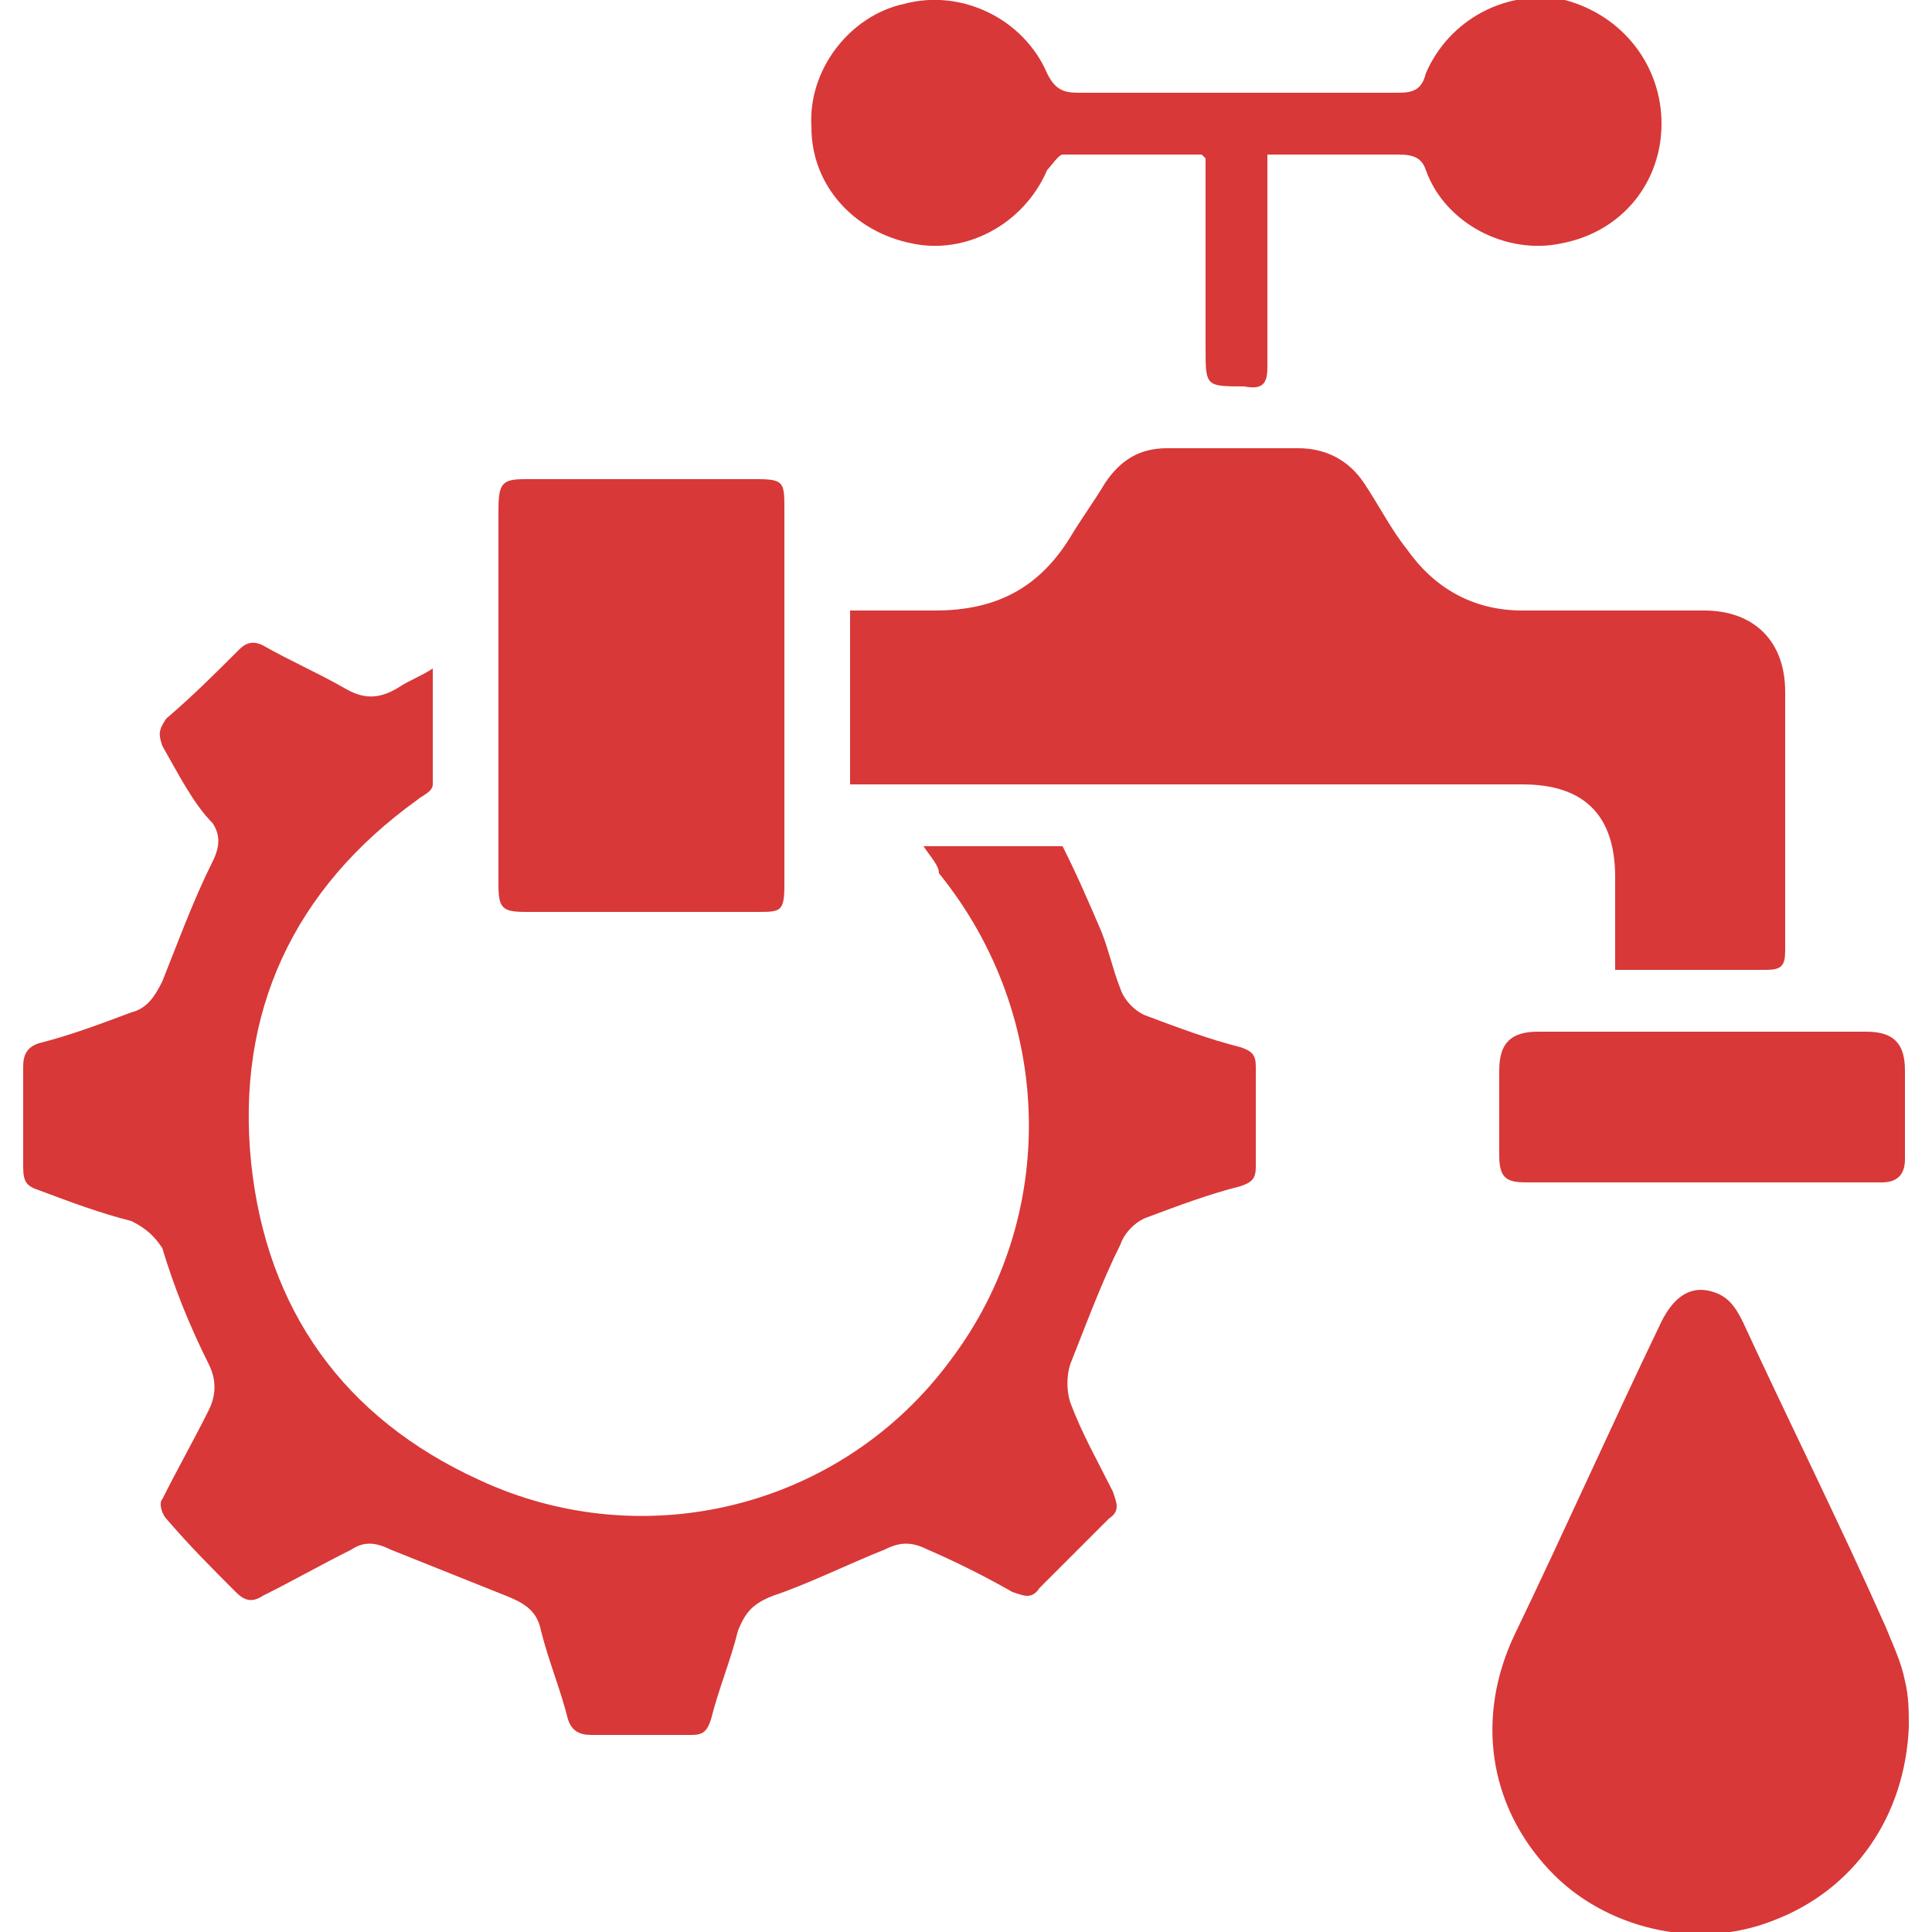
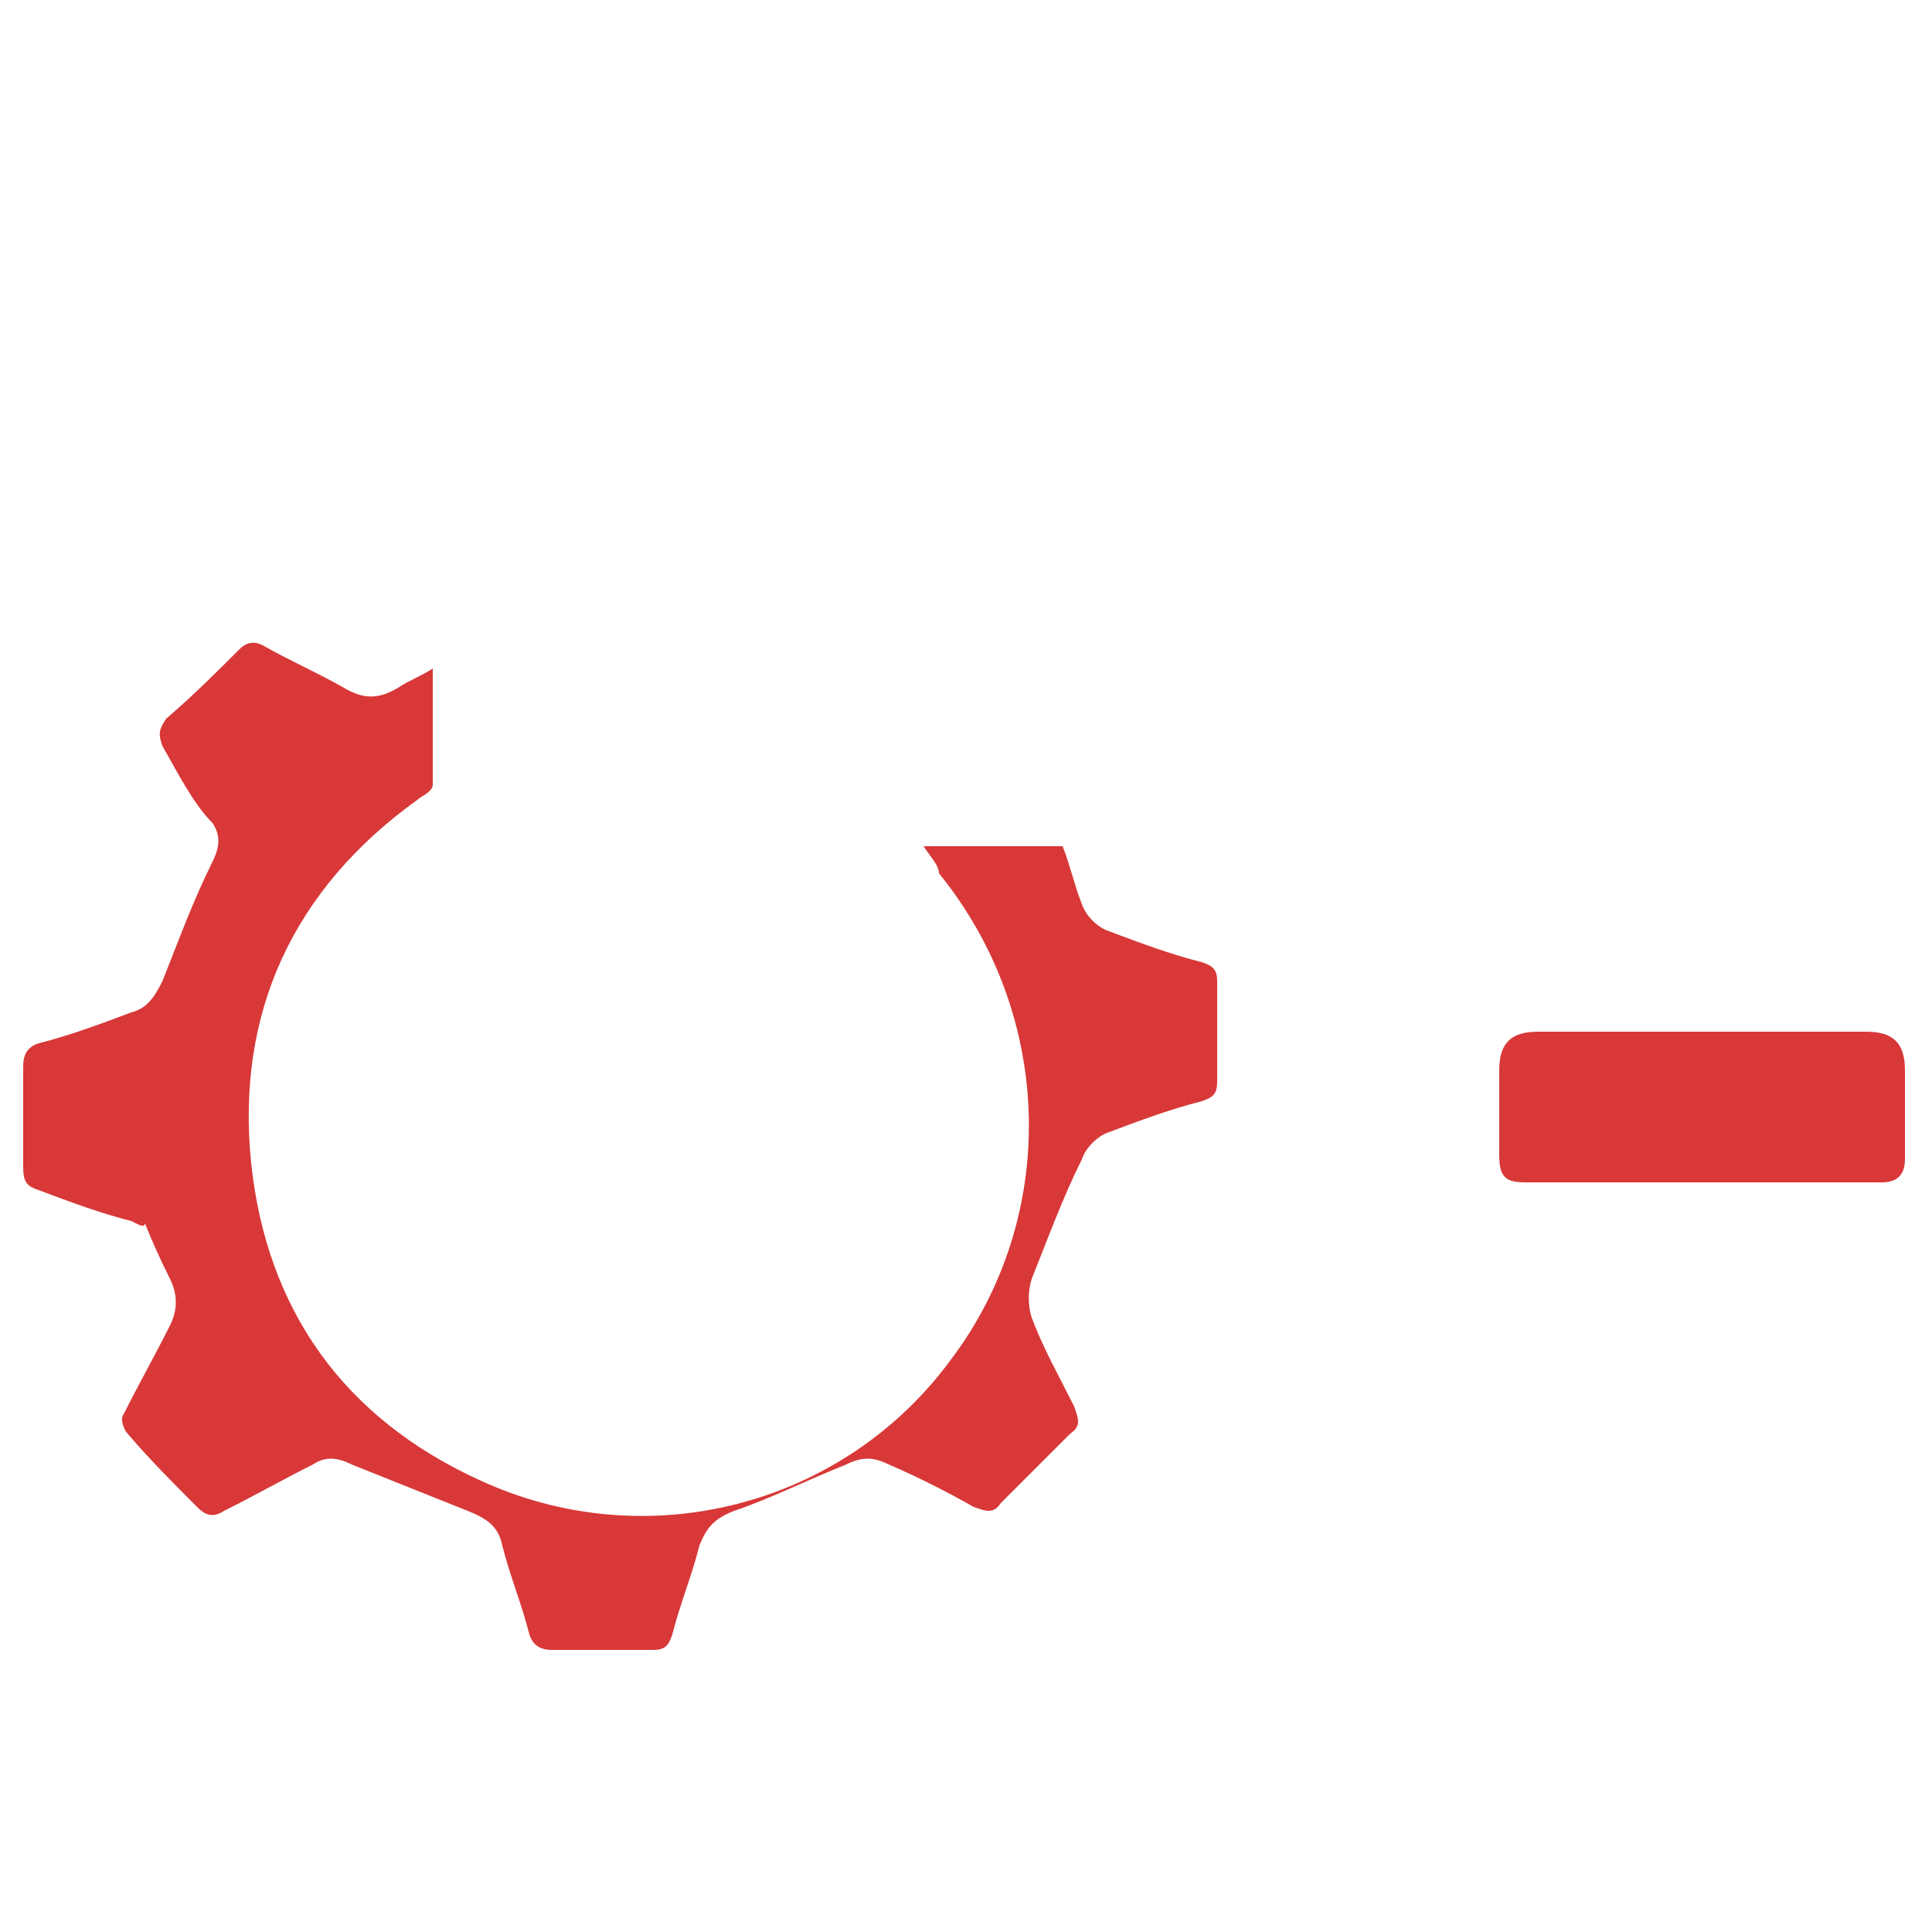
<svg xmlns="http://www.w3.org/2000/svg" version="1.1" id="Layer_1" x="0px" y="0px" viewBox="0 0 50 50" style="enable-background:new 0 0 50 50;" xml:space="preserve">
  <style type="text/css">
	.st0{fill:#D83838;}
</style>
  <g>
-     <path class="st0" d="M23.9,21.9c1.3,0,2.5,0,3.6,0c0.4,0.8,0.7,1.5,1,2.2c0.2,0.5,0.3,1,0.5,1.5c0.1,0.3,0.4,0.6,0.7,0.7   c0.8,0.3,1.6,0.6,2.4,0.8c0.3,0.1,0.4,0.2,0.4,0.5c0,0.9,0,1.7,0,2.6c0,0.3-0.1,0.4-0.4,0.5c-0.8,0.2-1.6,0.5-2.4,0.8   c-0.3,0.1-0.6,0.4-0.7,0.7c-0.5,1-0.9,2.1-1.3,3.1c-0.1,0.3-0.1,0.7,0,1c0.3,0.8,0.7,1.5,1.1,2.3c0.1,0.3,0.2,0.5-0.1,0.7   c-0.6,0.6-1.2,1.2-1.8,1.8c-0.2,0.3-0.4,0.2-0.7,0.1c-0.7-0.4-1.5-0.8-2.2-1.1c-0.4-0.2-0.7-0.2-1.1,0c-1,0.4-2,0.9-2.9,1.2   c-0.5,0.2-0.7,0.4-0.9,0.9c-0.2,0.8-0.5,1.5-0.7,2.3c-0.1,0.3-0.2,0.4-0.5,0.4c-0.9,0-1.7,0-2.6,0c-0.3,0-0.5-0.1-0.6-0.4   c-0.2-0.8-0.5-1.5-0.7-2.3c-0.1-0.5-0.4-0.7-0.9-0.9c-1-0.4-2-0.8-3-1.2c-0.4-0.2-0.7-0.2-1,0c-0.8,0.4-1.5,0.8-2.3,1.2   c-0.3,0.2-0.5,0.1-0.7-0.1c-0.6-0.6-1.2-1.2-1.8-1.9c-0.1-0.1-0.2-0.4-0.1-0.5c0.4-0.8,0.8-1.5,1.2-2.3c0.2-0.4,0.2-0.8,0-1.2   c-0.5-1-0.9-2-1.2-3C4,32,3.8,31.8,3.4,31.6c-0.8-0.2-1.6-0.5-2.4-0.8c-0.3-0.1-0.4-0.2-0.4-0.6c0-0.9,0-1.7,0-2.6   c0-0.3,0.1-0.5,0.4-0.6c0.8-0.2,1.6-0.5,2.4-0.8c0.4-0.1,0.6-0.4,0.8-0.8c0.4-1,0.8-2.1,1.3-3.1c0.2-0.4,0.2-0.7,0-1   C5,20.8,4.6,20,4.2,19.3c-0.1-0.3-0.1-0.4,0.1-0.7C5,18,5.6,17.4,6.2,16.8c0.2-0.2,0.4-0.2,0.6-0.1c0.7,0.4,1.4,0.7,2.1,1.1   c0.5,0.3,0.9,0.3,1.4,0c0.3-0.2,0.6-0.3,0.9-0.5c0,1.1,0,2,0,3c0,0.2-0.3,0.3-0.4,0.4c-3.2,2.3-4.7,5.5-4.3,9.4   c0.4,3.8,2.4,6.6,5.9,8.2c4.3,2,9.4,0.7,12.2-3.1c2.8-3.7,2.7-8.9-0.3-12.6C24.3,22.4,24.1,22.2,23.9,21.9z" />
-     <path class="st0" d="M41.8,25.1c0-0.9,0-1.6,0-2.4c0-1.6-0.8-2.4-2.4-2.4c-5.6,0-11.2,0-16.7,0c-0.2,0-0.4,0-0.7,0   c0-1.5,0-2.9,0-4.5c0.8,0,1.5,0,2.2,0c1.6,0,2.7-0.6,3.5-1.9c0.3-0.5,0.6-0.9,0.9-1.4c0.4-0.6,0.9-0.9,1.6-0.9c1.1,0,2.2,0,3.4,0   c0.7,0,1.3,0.3,1.7,0.9c0.4,0.6,0.7,1.2,1.1,1.7c0.7,1,1.7,1.6,3,1.6c1.6,0,3.1,0,4.7,0c1.3,0,2.1,0.8,2.1,2.1c0,2.2,0,4.5,0,6.7   c0,0.4-0.1,0.5-0.5,0.5C44.5,25.1,43.2,25.1,41.8,25.1z" />
-     <path class="st0" d="M49.4,44.7c-0.1,2.3-1.4,4.2-3.5,5c-2,0.8-4.4,0.2-5.8-1.3c-1.6-1.7-1.9-4-0.9-6.1c1.3-2.7,2.5-5.4,3.8-8.1   c0.3-0.6,0.7-0.9,1.2-0.8c0.5,0.1,0.7,0.4,0.9,0.8c1.2,2.6,2.5,5.2,3.7,7.9c0.2,0.5,0.4,0.9,0.5,1.4C49.4,43.9,49.4,44.3,49.4,44.7   z" />
-     <path class="st0" d="M31.1,4c-1.2,0-2.4,0-3.6,0c-0.1,0-0.3,0.3-0.4,0.4c-0.6,1.4-2.1,2.2-3.5,1.9c-1.5-0.3-2.6-1.5-2.6-3   c-0.1-1.5,1-2.9,2.4-3.2c1.5-0.4,3.1,0.4,3.7,1.8c0.2,0.4,0.4,0.5,0.8,0.5c2.8,0,5.5,0,8.3,0c0.4,0,0.6-0.1,0.7-0.5   c0.6-1.4,2.1-2.2,3.6-1.9C42,0.4,43,1.7,43,3.2C43,4.7,42,6,40.4,6.3c-1.4,0.3-3-0.5-3.5-1.9C36.8,4.1,36.6,4,36.2,4   c-1.1,0-2.1,0-3.2,0c0,0-0.1,0-0.2,0c0,0.2,0,0.4,0,0.6c0,1.6,0,3.3,0,4.9c0,0.4-0.1,0.6-0.6,0.5c-1,0-1,0-1-1c0-1.6,0-3.3,0-4.9   C31.2,4.1,31.2,4.1,31.1,4z" />
-     <path class="st0" d="M12.9,18c0-1.6,0-3.2,0-4.8c0-0.7,0.1-0.8,0.7-0.8c2,0,4,0,6,0c0.7,0,0.7,0.1,0.7,0.8c0,3.2,0,6.5,0,9.7   c0,0.7-0.1,0.7-0.7,0.7c-2,0-4,0-6,0c-0.6,0-0.7-0.1-0.7-0.7C12.9,21.3,12.9,19.7,12.9,18z" />
+     <path class="st0" d="M23.9,21.9c1.3,0,2.5,0,3.6,0c0.2,0.5,0.3,1,0.5,1.5c0.1,0.3,0.4,0.6,0.7,0.7   c0.8,0.3,1.6,0.6,2.4,0.8c0.3,0.1,0.4,0.2,0.4,0.5c0,0.9,0,1.7,0,2.6c0,0.3-0.1,0.4-0.4,0.5c-0.8,0.2-1.6,0.5-2.4,0.8   c-0.3,0.1-0.6,0.4-0.7,0.7c-0.5,1-0.9,2.1-1.3,3.1c-0.1,0.3-0.1,0.7,0,1c0.3,0.8,0.7,1.5,1.1,2.3c0.1,0.3,0.2,0.5-0.1,0.7   c-0.6,0.6-1.2,1.2-1.8,1.8c-0.2,0.3-0.4,0.2-0.7,0.1c-0.7-0.4-1.5-0.8-2.2-1.1c-0.4-0.2-0.7-0.2-1.1,0c-1,0.4-2,0.9-2.9,1.2   c-0.5,0.2-0.7,0.4-0.9,0.9c-0.2,0.8-0.5,1.5-0.7,2.3c-0.1,0.3-0.2,0.4-0.5,0.4c-0.9,0-1.7,0-2.6,0c-0.3,0-0.5-0.1-0.6-0.4   c-0.2-0.8-0.5-1.5-0.7-2.3c-0.1-0.5-0.4-0.7-0.9-0.9c-1-0.4-2-0.8-3-1.2c-0.4-0.2-0.7-0.2-1,0c-0.8,0.4-1.5,0.8-2.3,1.2   c-0.3,0.2-0.5,0.1-0.7-0.1c-0.6-0.6-1.2-1.2-1.8-1.9c-0.1-0.1-0.2-0.4-0.1-0.5c0.4-0.8,0.8-1.5,1.2-2.3c0.2-0.4,0.2-0.8,0-1.2   c-0.5-1-0.9-2-1.2-3C4,32,3.8,31.8,3.4,31.6c-0.8-0.2-1.6-0.5-2.4-0.8c-0.3-0.1-0.4-0.2-0.4-0.6c0-0.9,0-1.7,0-2.6   c0-0.3,0.1-0.5,0.4-0.6c0.8-0.2,1.6-0.5,2.4-0.8c0.4-0.1,0.6-0.4,0.8-0.8c0.4-1,0.8-2.1,1.3-3.1c0.2-0.4,0.2-0.7,0-1   C5,20.8,4.6,20,4.2,19.3c-0.1-0.3-0.1-0.4,0.1-0.7C5,18,5.6,17.4,6.2,16.8c0.2-0.2,0.4-0.2,0.6-0.1c0.7,0.4,1.4,0.7,2.1,1.1   c0.5,0.3,0.9,0.3,1.4,0c0.3-0.2,0.6-0.3,0.9-0.5c0,1.1,0,2,0,3c0,0.2-0.3,0.3-0.4,0.4c-3.2,2.3-4.7,5.5-4.3,9.4   c0.4,3.8,2.4,6.6,5.9,8.2c4.3,2,9.4,0.7,12.2-3.1c2.8-3.7,2.7-8.9-0.3-12.6C24.3,22.4,24.1,22.2,23.9,21.9z" />
    <path class="st0" d="M44.1,30.6c-1.5,0-3,0-4.6,0c-0.5,0-0.7-0.1-0.7-0.7c0-0.7,0-1.4,0-2.2c0-0.7,0.3-1,1-1c2.8,0,5.6,0,8.5,0   c0.7,0,1,0.3,1,1c0,0.8,0,1.5,0,2.3c0,0.4-0.2,0.6-0.6,0.6C47.2,30.6,45.6,30.6,44.1,30.6z" />
  </g>
</svg>